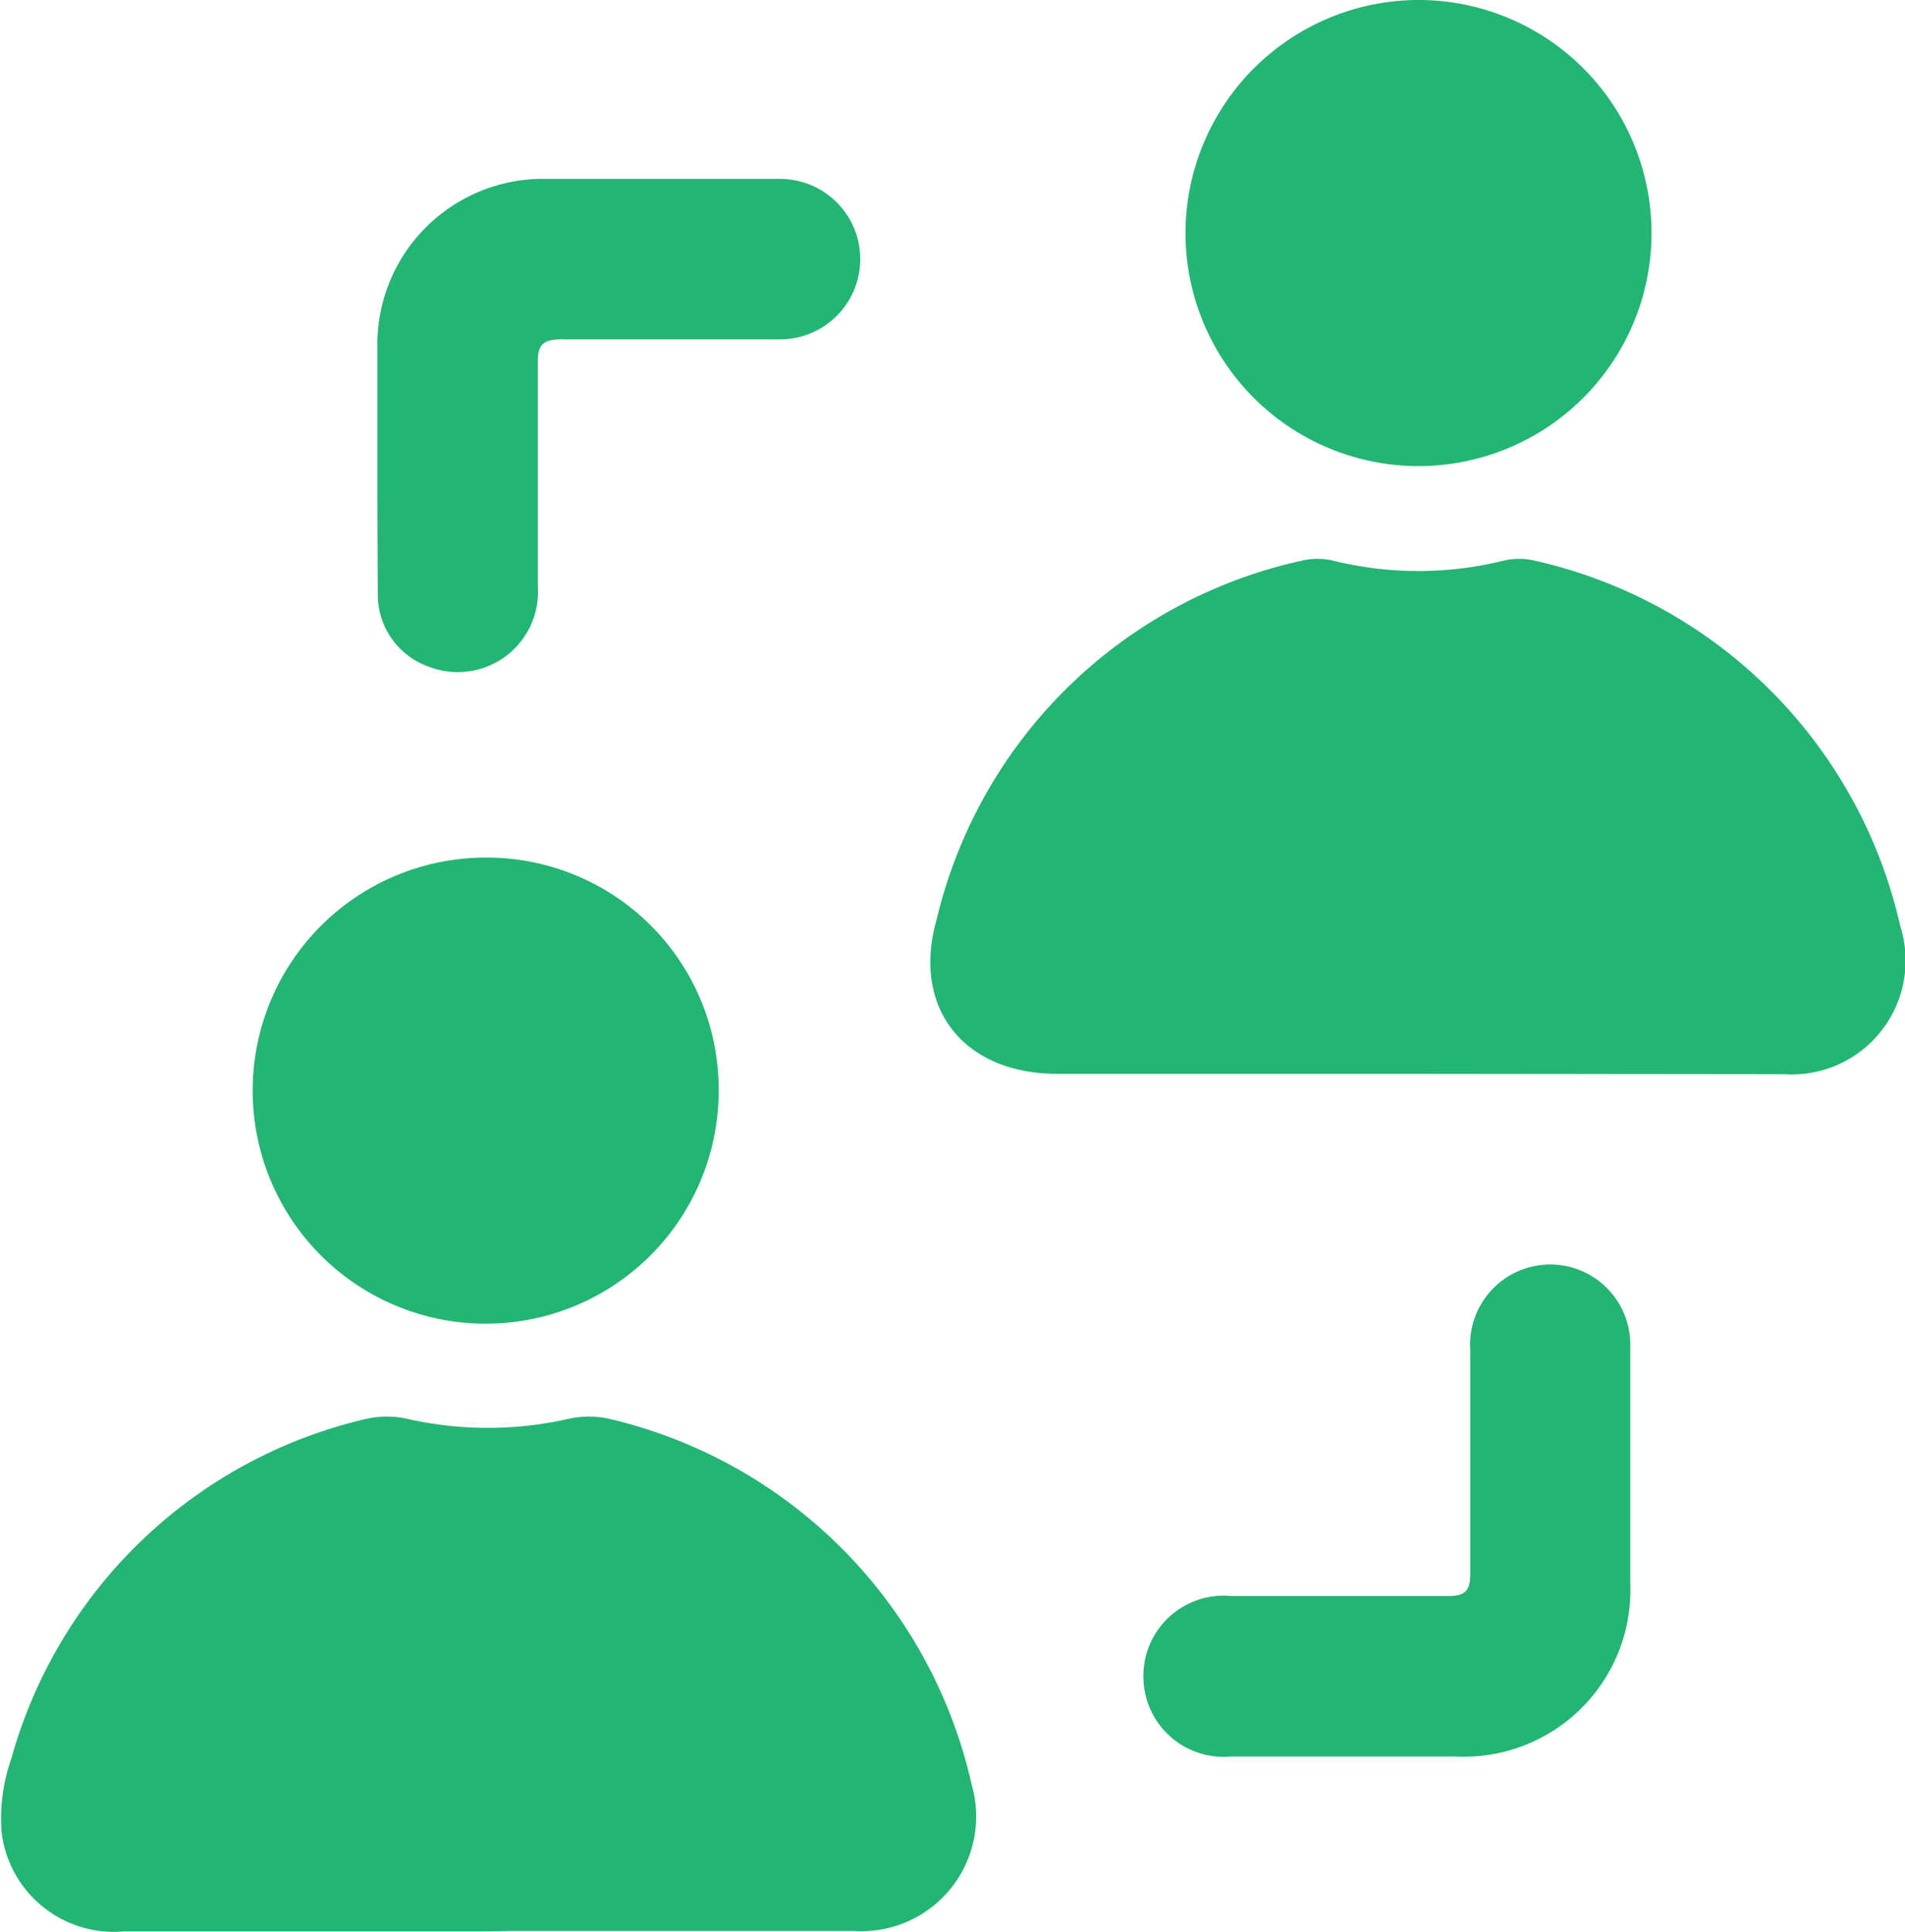
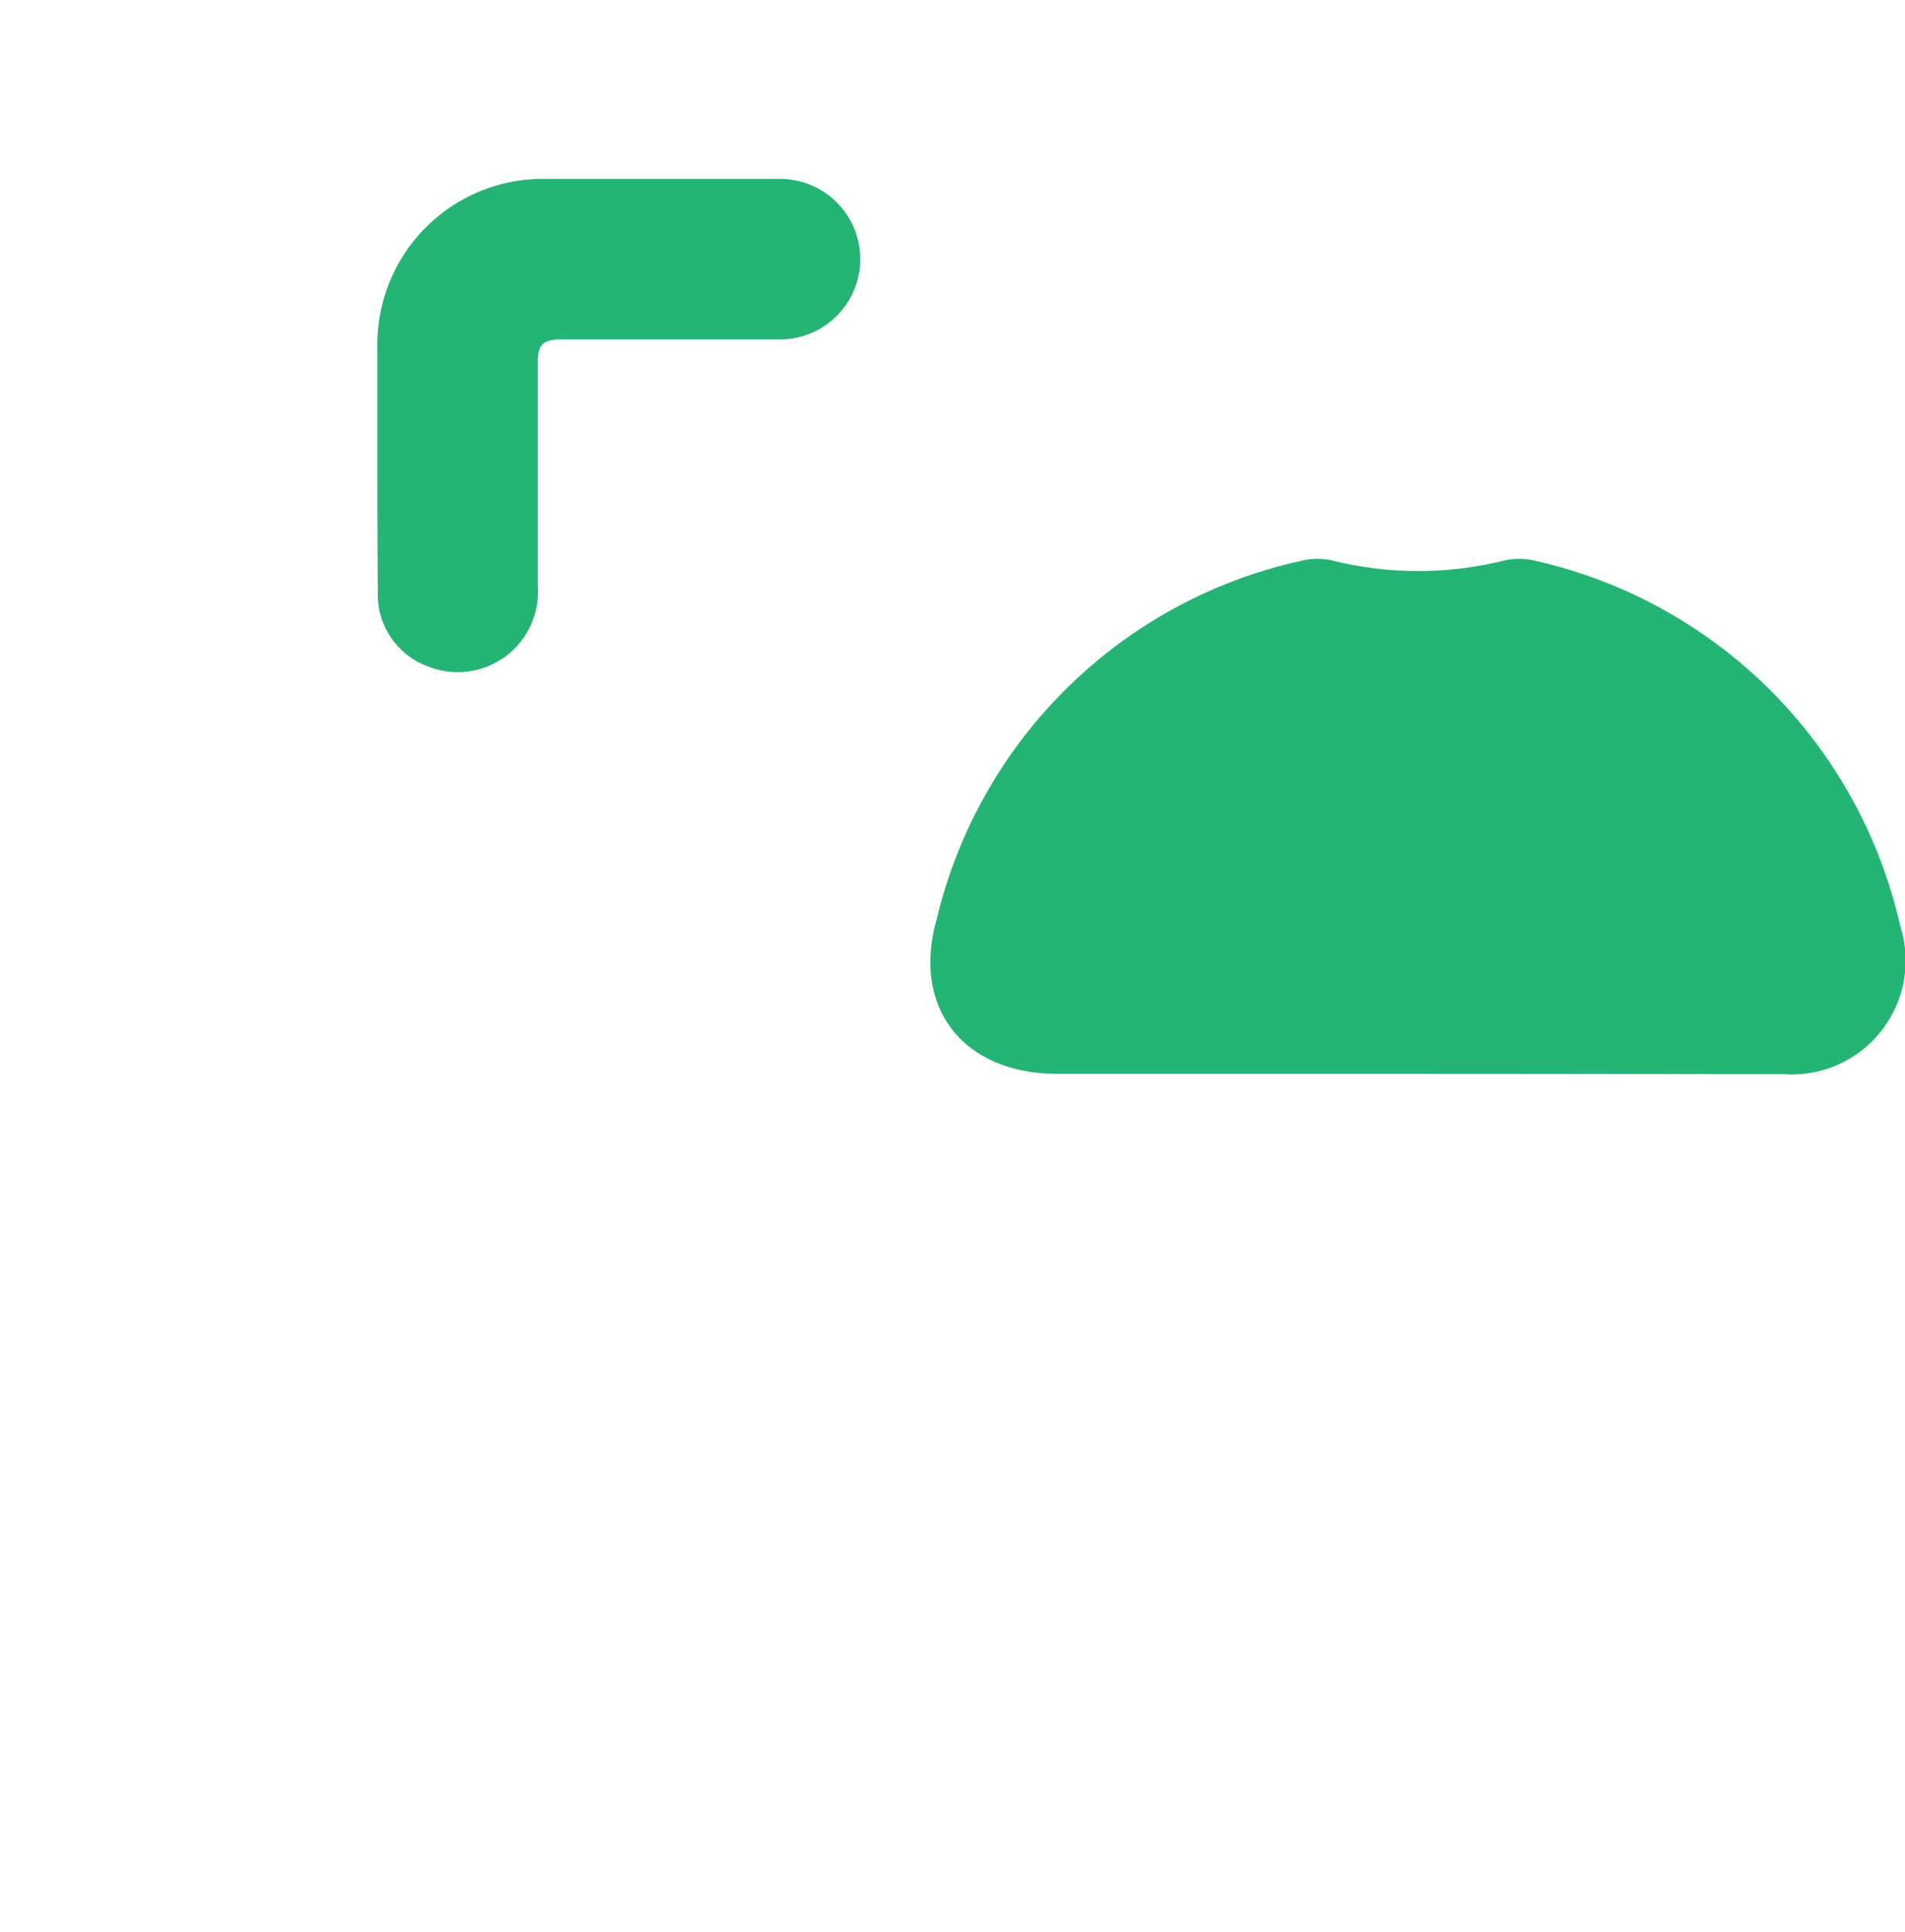
<svg xmlns="http://www.w3.org/2000/svg" id="Layer_1" data-name="Layer 1" width="47.5" height="48.16" viewBox="0 0 47.5 48.16">
  <title>Increase in User Engagement</title>
  <g>
-     <path d="M13.34,49.07h-9a2.82,2.82,0,0,1-3.05-2.47,4.53,4.53,0,0,1,.24-1.83,12,12,0,0,1,8.82-8.47,2.36,2.36,0,0,1,1.09,0,9.09,9.09,0,0,0,3.95,0,2.35,2.35,0,0,1,1.09,0,12.09,12.09,0,0,1,9,9.12,2.86,2.86,0,0,1-2.92,3.64c-2.87,0-5.74,0-8.61,0Z" transform="translate(-1.25 -0.92)" style="fill: #22b573" />
    <path d="M36.61,27.69h-9c-2.33,0-3.64-1.64-3-3.87A12,12,0,0,1,33.7,14.9a1.69,1.69,0,0,1,.8,0,8.87,8.87,0,0,0,4.23,0,1.69,1.69,0,0,1,.8,0A12.05,12.05,0,0,1,48.63,24a2.84,2.84,0,0,1-2.89,3.7Z" transform="translate(-1.25 -0.92)" style="fill: #22b573" />
-     <path d="M19.17,28.08a5.81,5.81,0,1,1-5.83-5.78A5.78,5.78,0,0,1,19.17,28.08Z" transform="translate(-1.25 -0.92)" style="fill: #22b573" />
-     <path d="M36.68.92a5.81,5.81,0,1,1-5.87,5.74A5.82,5.82,0,0,1,36.68.92Z" transform="translate(-1.25 -0.92)" style="fill: #22b573" />
-     <path d="M41.9,37.66c0,.92,0,1.84,0,2.75a4.15,4.15,0,0,1-4.34,4.3c-1.87,0-3.75,0-5.62,0a2,2,0,0,1-2.18-2,2,2,0,0,1,2.2-2c1.8,0,3.59,0,5.39,0,.45,0,.56-.14.56-.57q0-2.78,0-5.56a2,2,0,0,1,2.54-2.06,2,2,0,0,1,1.45,1.91c0,1.07,0,2.15,0,3.22Z" transform="translate(-1.25 -0.92)" style="fill: #22b573" />
    <path d="M10.66,12.46c0-1,0-1.91,0-2.87a4.13,4.13,0,0,1,4.24-4.21c1.93,0,3.87,0,5.8,0a2,2,0,1,1,0,4c-1.82,0-3.63,0-5.45,0-.46,0-.6.13-.59.6q0,2.78,0,5.56a2,2,0,0,1-2.72,2,1.9,1.9,0,0,1-1.27-1.8s0-.08,0-.12Q10.66,14,10.66,12.46Z" transform="translate(-1.25 -0.92)" style="fill: #22b573" />
  </g>
</svg>